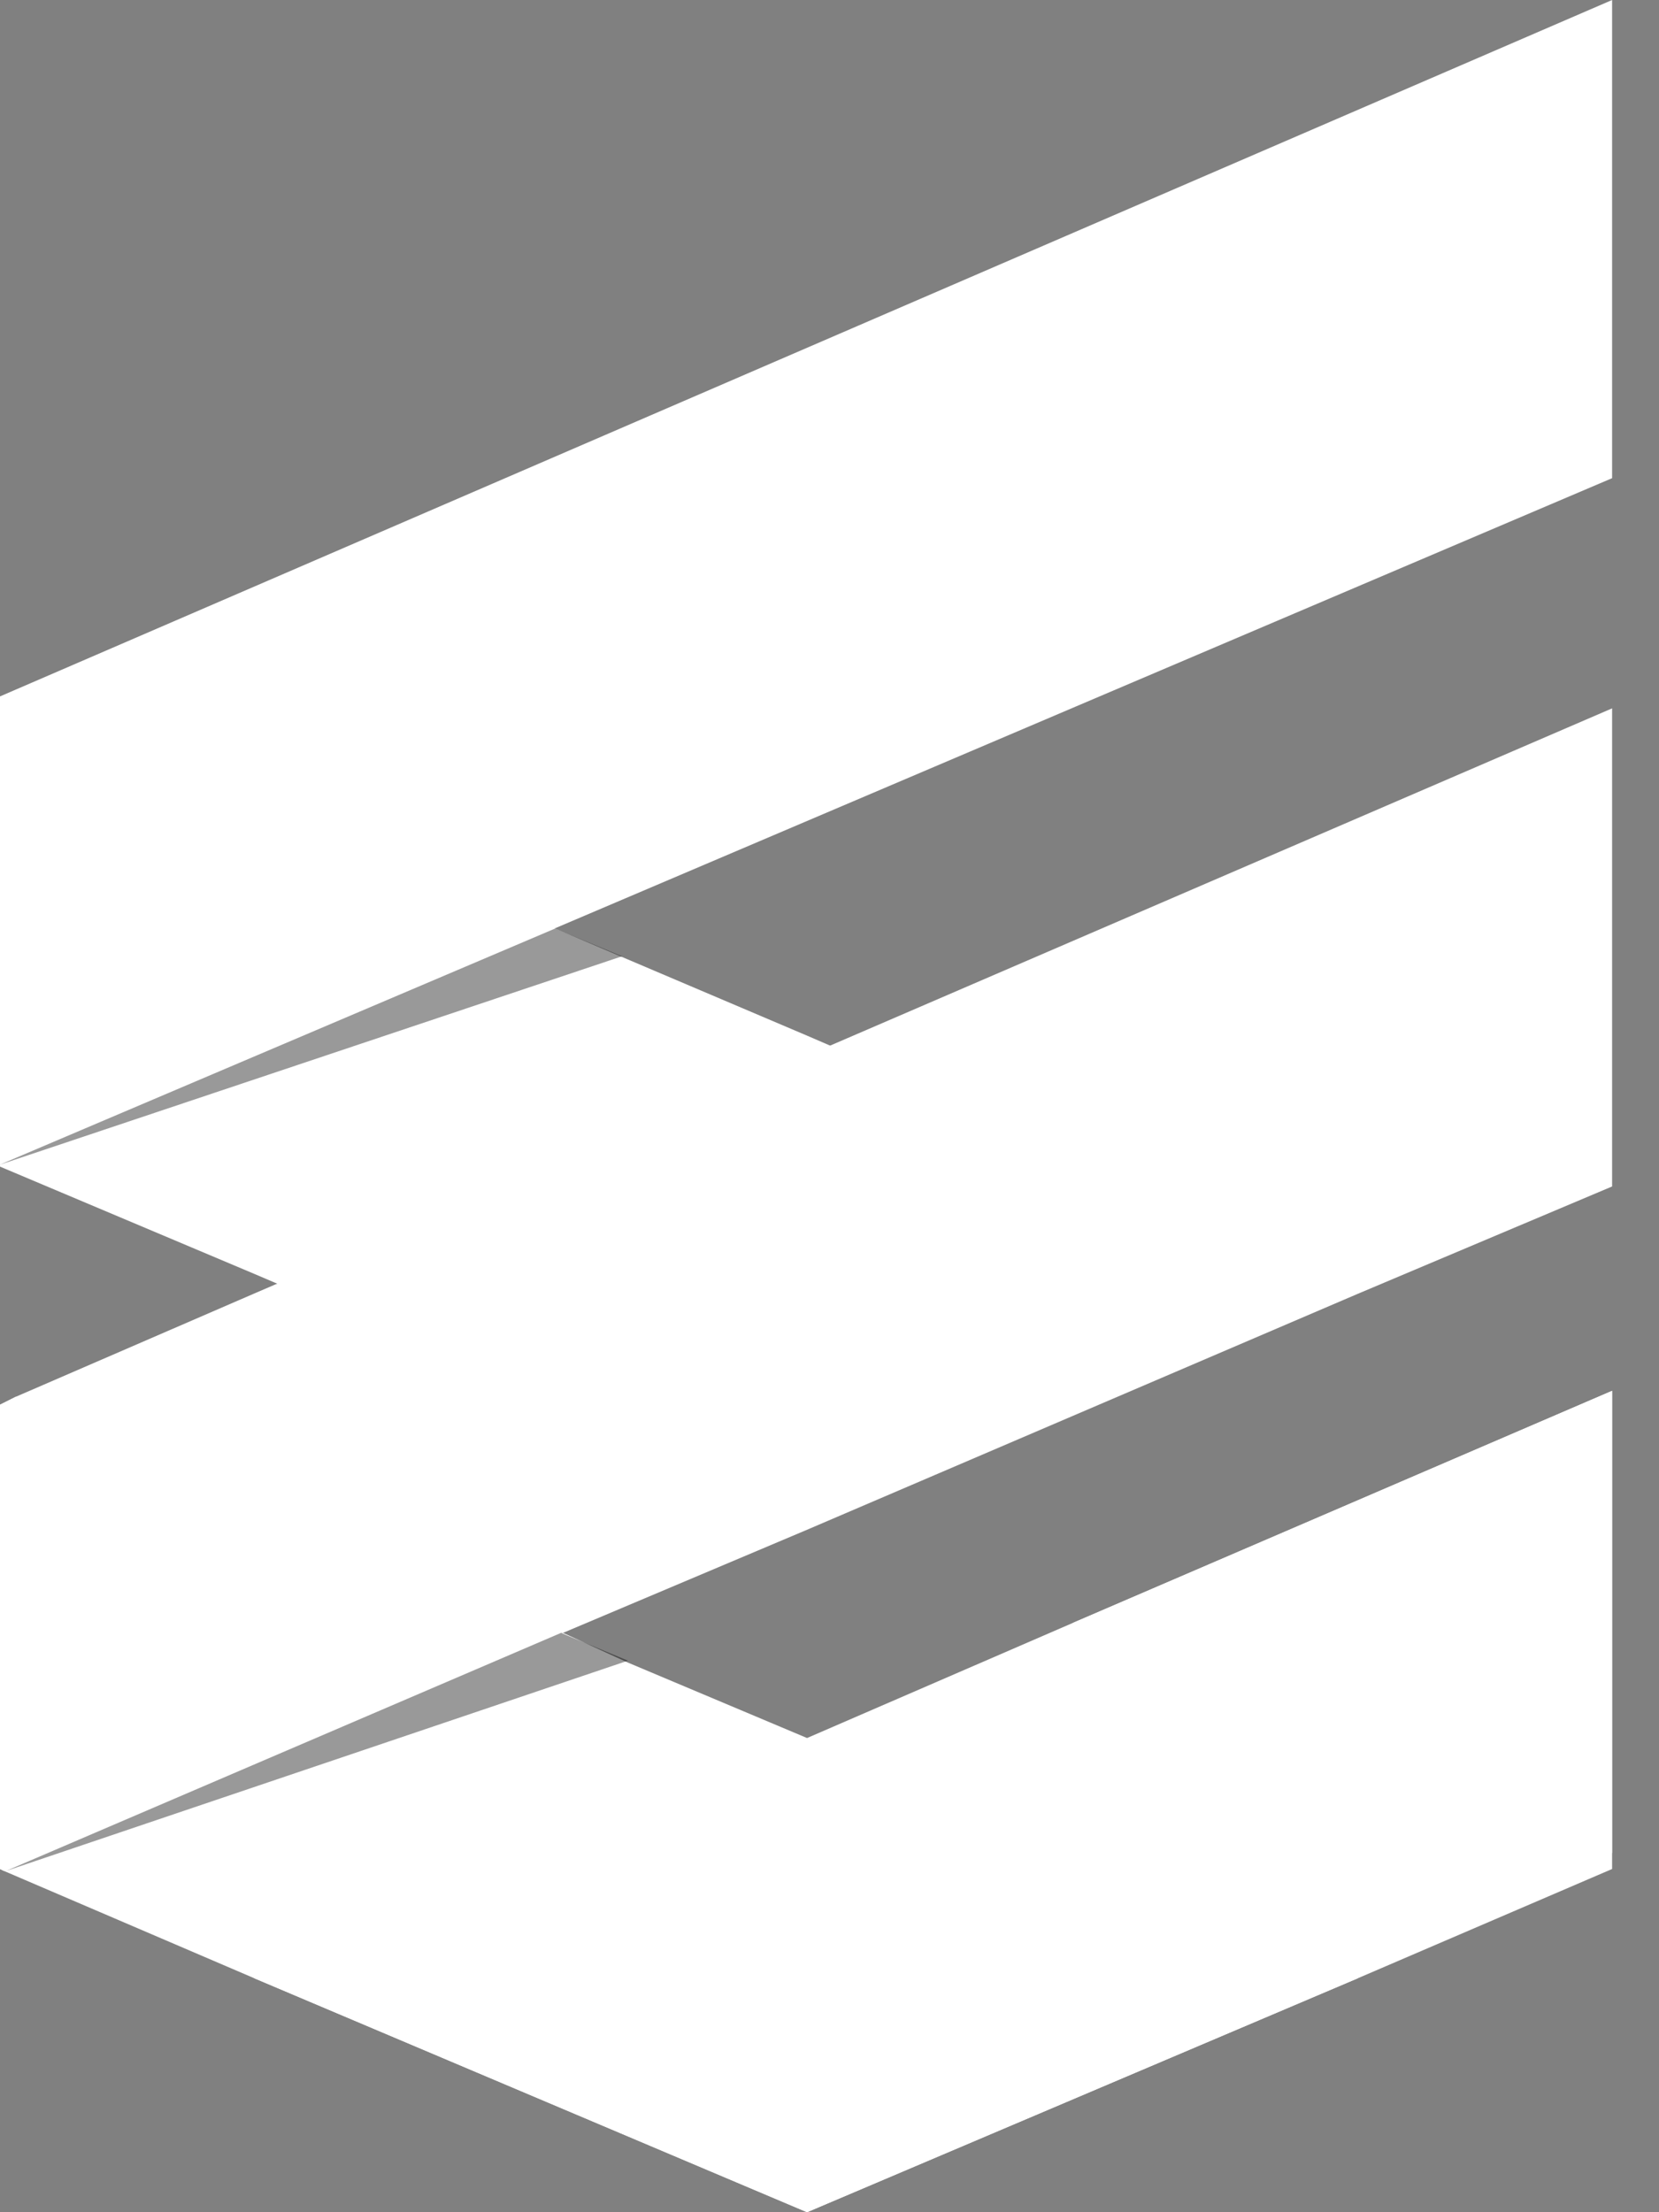
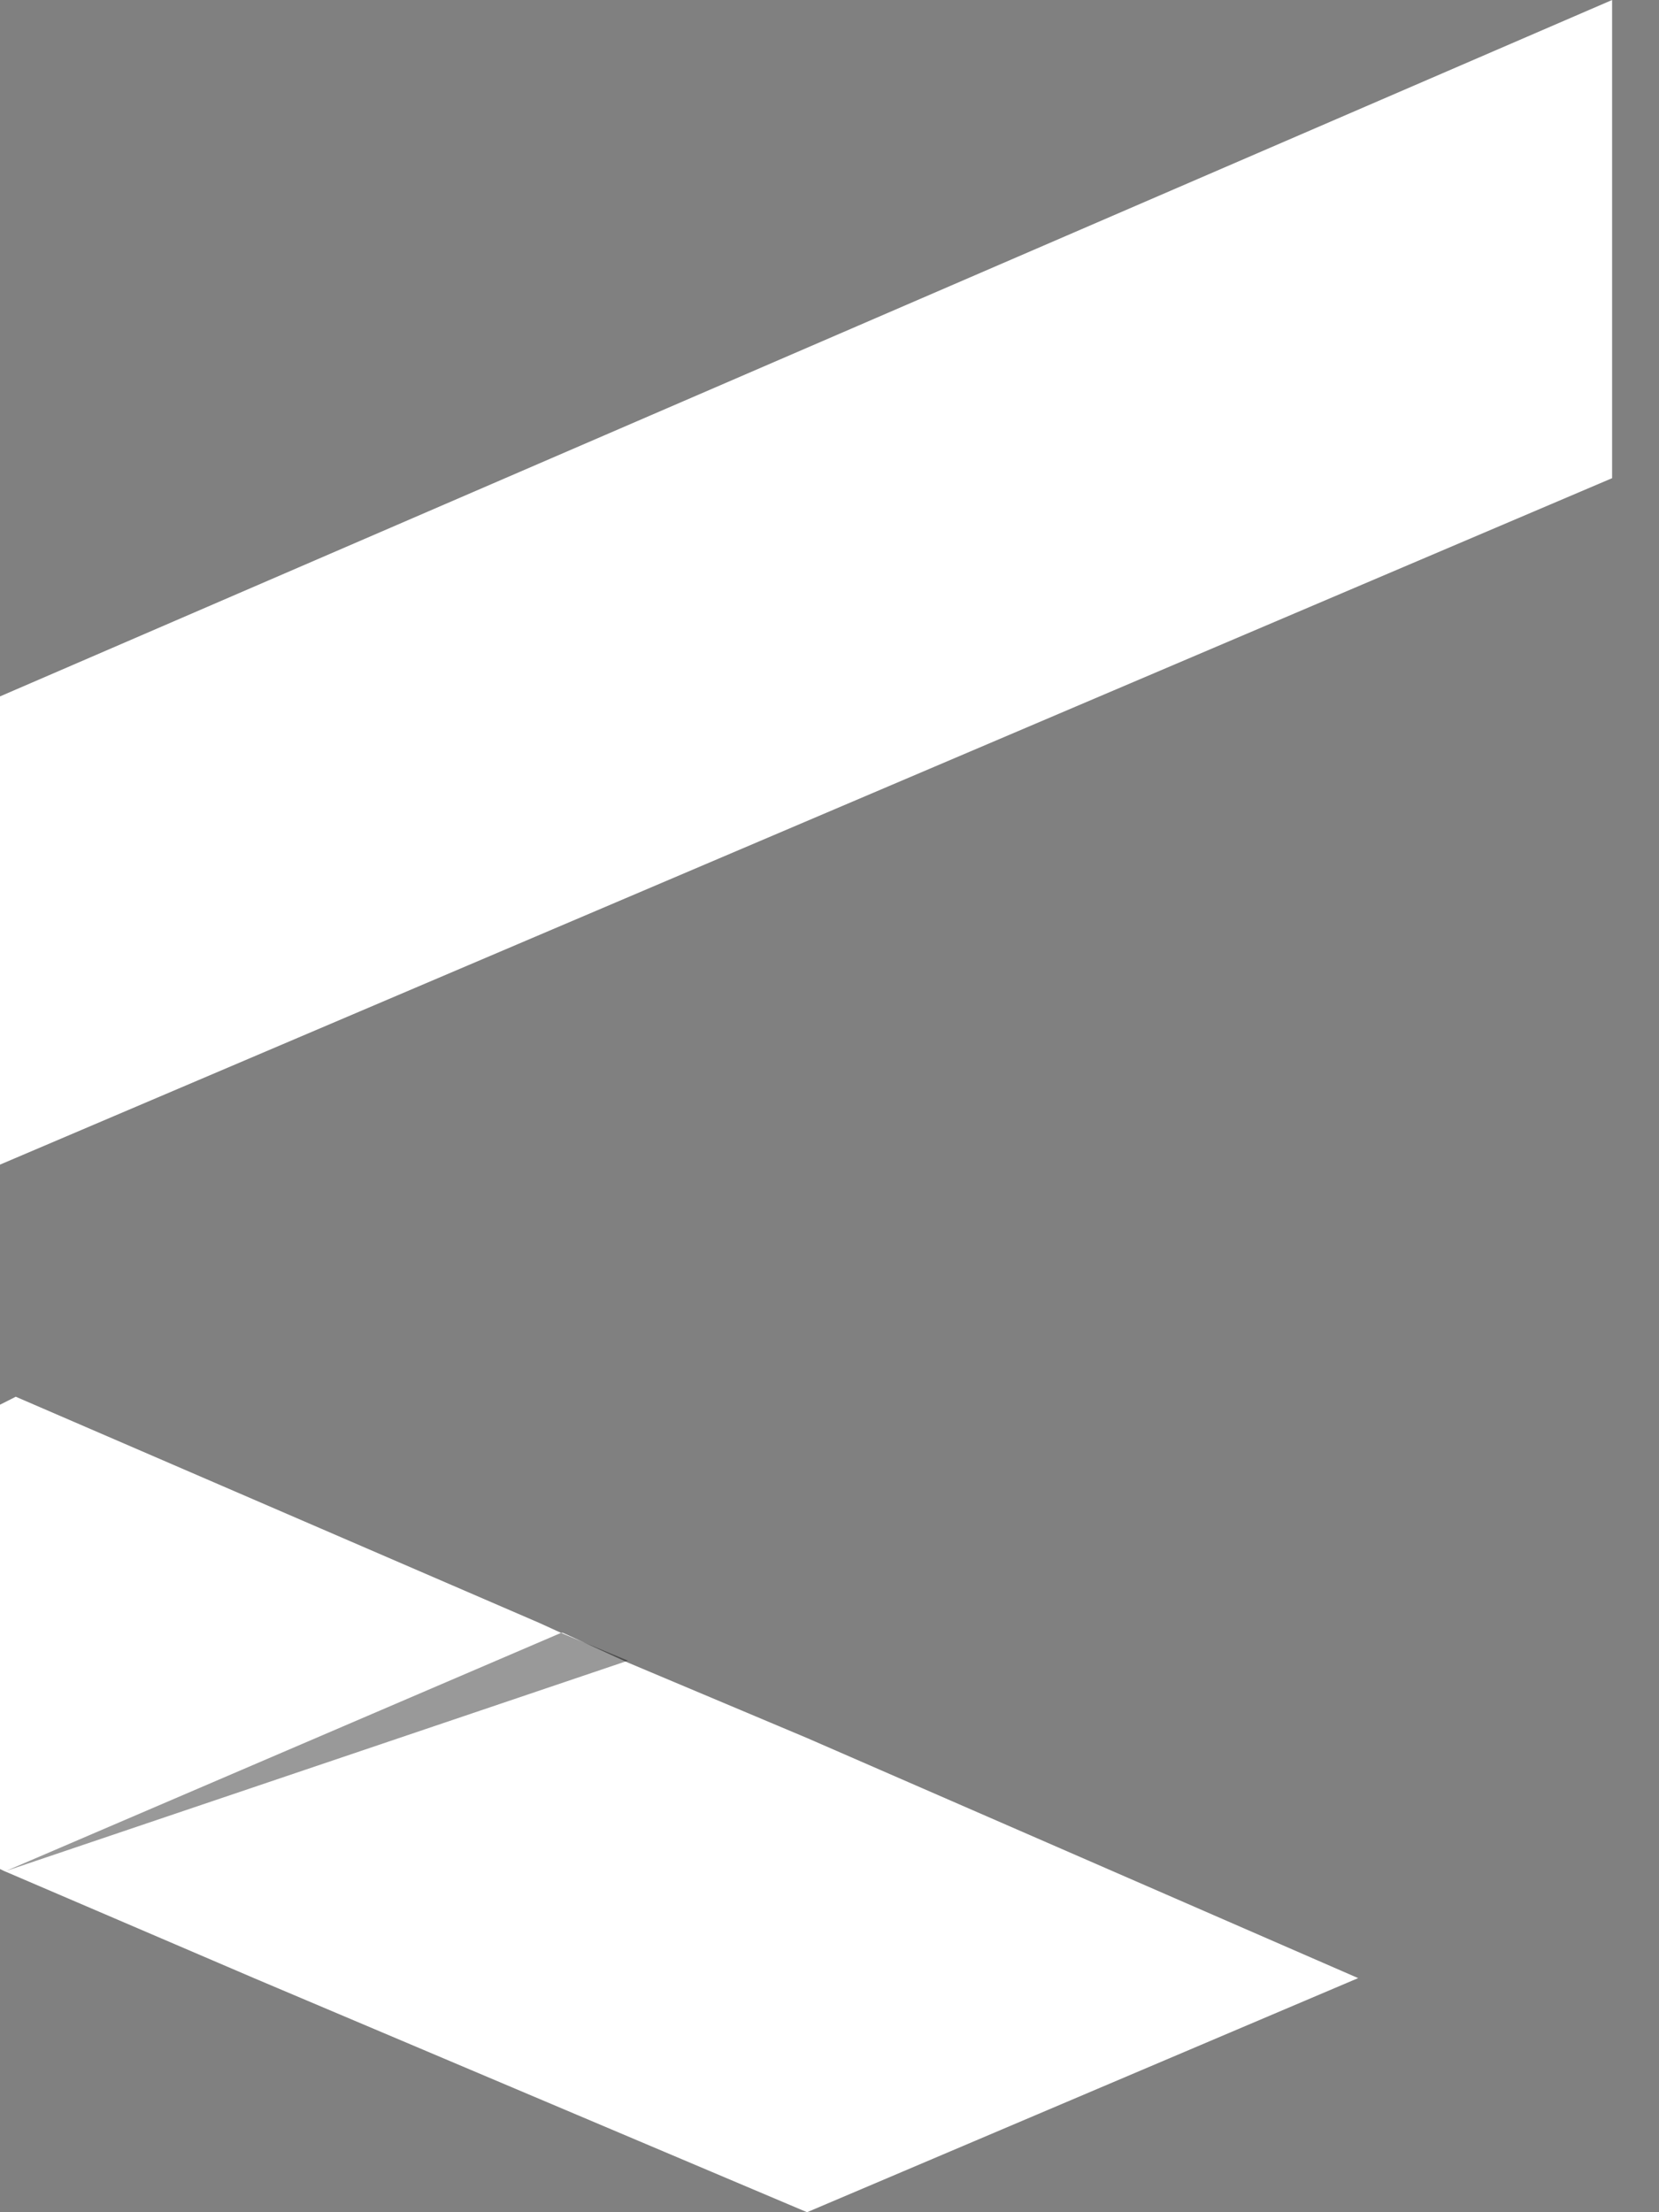
<svg xmlns="http://www.w3.org/2000/svg" width="30" height="40" viewBox="0 0 30 40" fill="none">
  <rect x="0" y="0" width="30" height="40" fill="#808080" stroke="none" />
  <path d="M24.56 35.767L14.594 40L4.592 35.767L0.071 33.829L0 33.794V25.399L0.285 25.255L9.753 29.345L10.145 29.524H10.18L11.355 30.062L14.594 31.426L24.56 35.767Z" fill="white" />
-   <path d="M24.56 23.031L14.594 27.3L4.592 23.031L0 21.094L0.214 12.52H0.178L10.038 16.789L14.594 18.726L24.56 23.031Z" fill="white" />
-   <path d="M29.152 25.148V33.507L19.399 29.345L29.152 25.148Z" fill="white" />
  <path d="M29.152 0V8.646L0 21.058V12.592L29.152 0Z" fill="white" />
-   <path d="M29.152 12.808V21.453L24.56 23.391L14.594 27.66L10.18 29.525H10.145L0.142 33.794L0.071 33.83L0 33.794V25.399L0.285 25.256L4.592 23.391L14.594 19.086L29.152 12.808Z" fill="white" />
-   <path d="M29.152 25.148V33.794L24.56 35.767L14.594 40L4.592 35.767L14.594 31.426L19.399 29.345L29.152 25.148Z" fill="white" />
-   <path d="M10.038 16.789L0 21.058L11.248 17.291L10.038 16.789Z" fill="black" fill-opacity="0.4" />
  <path d="M10.145 29.525L0.107 33.83L11.355 30.027L10.145 29.525Z" fill="black" fill-opacity="0.4" />
</svg>